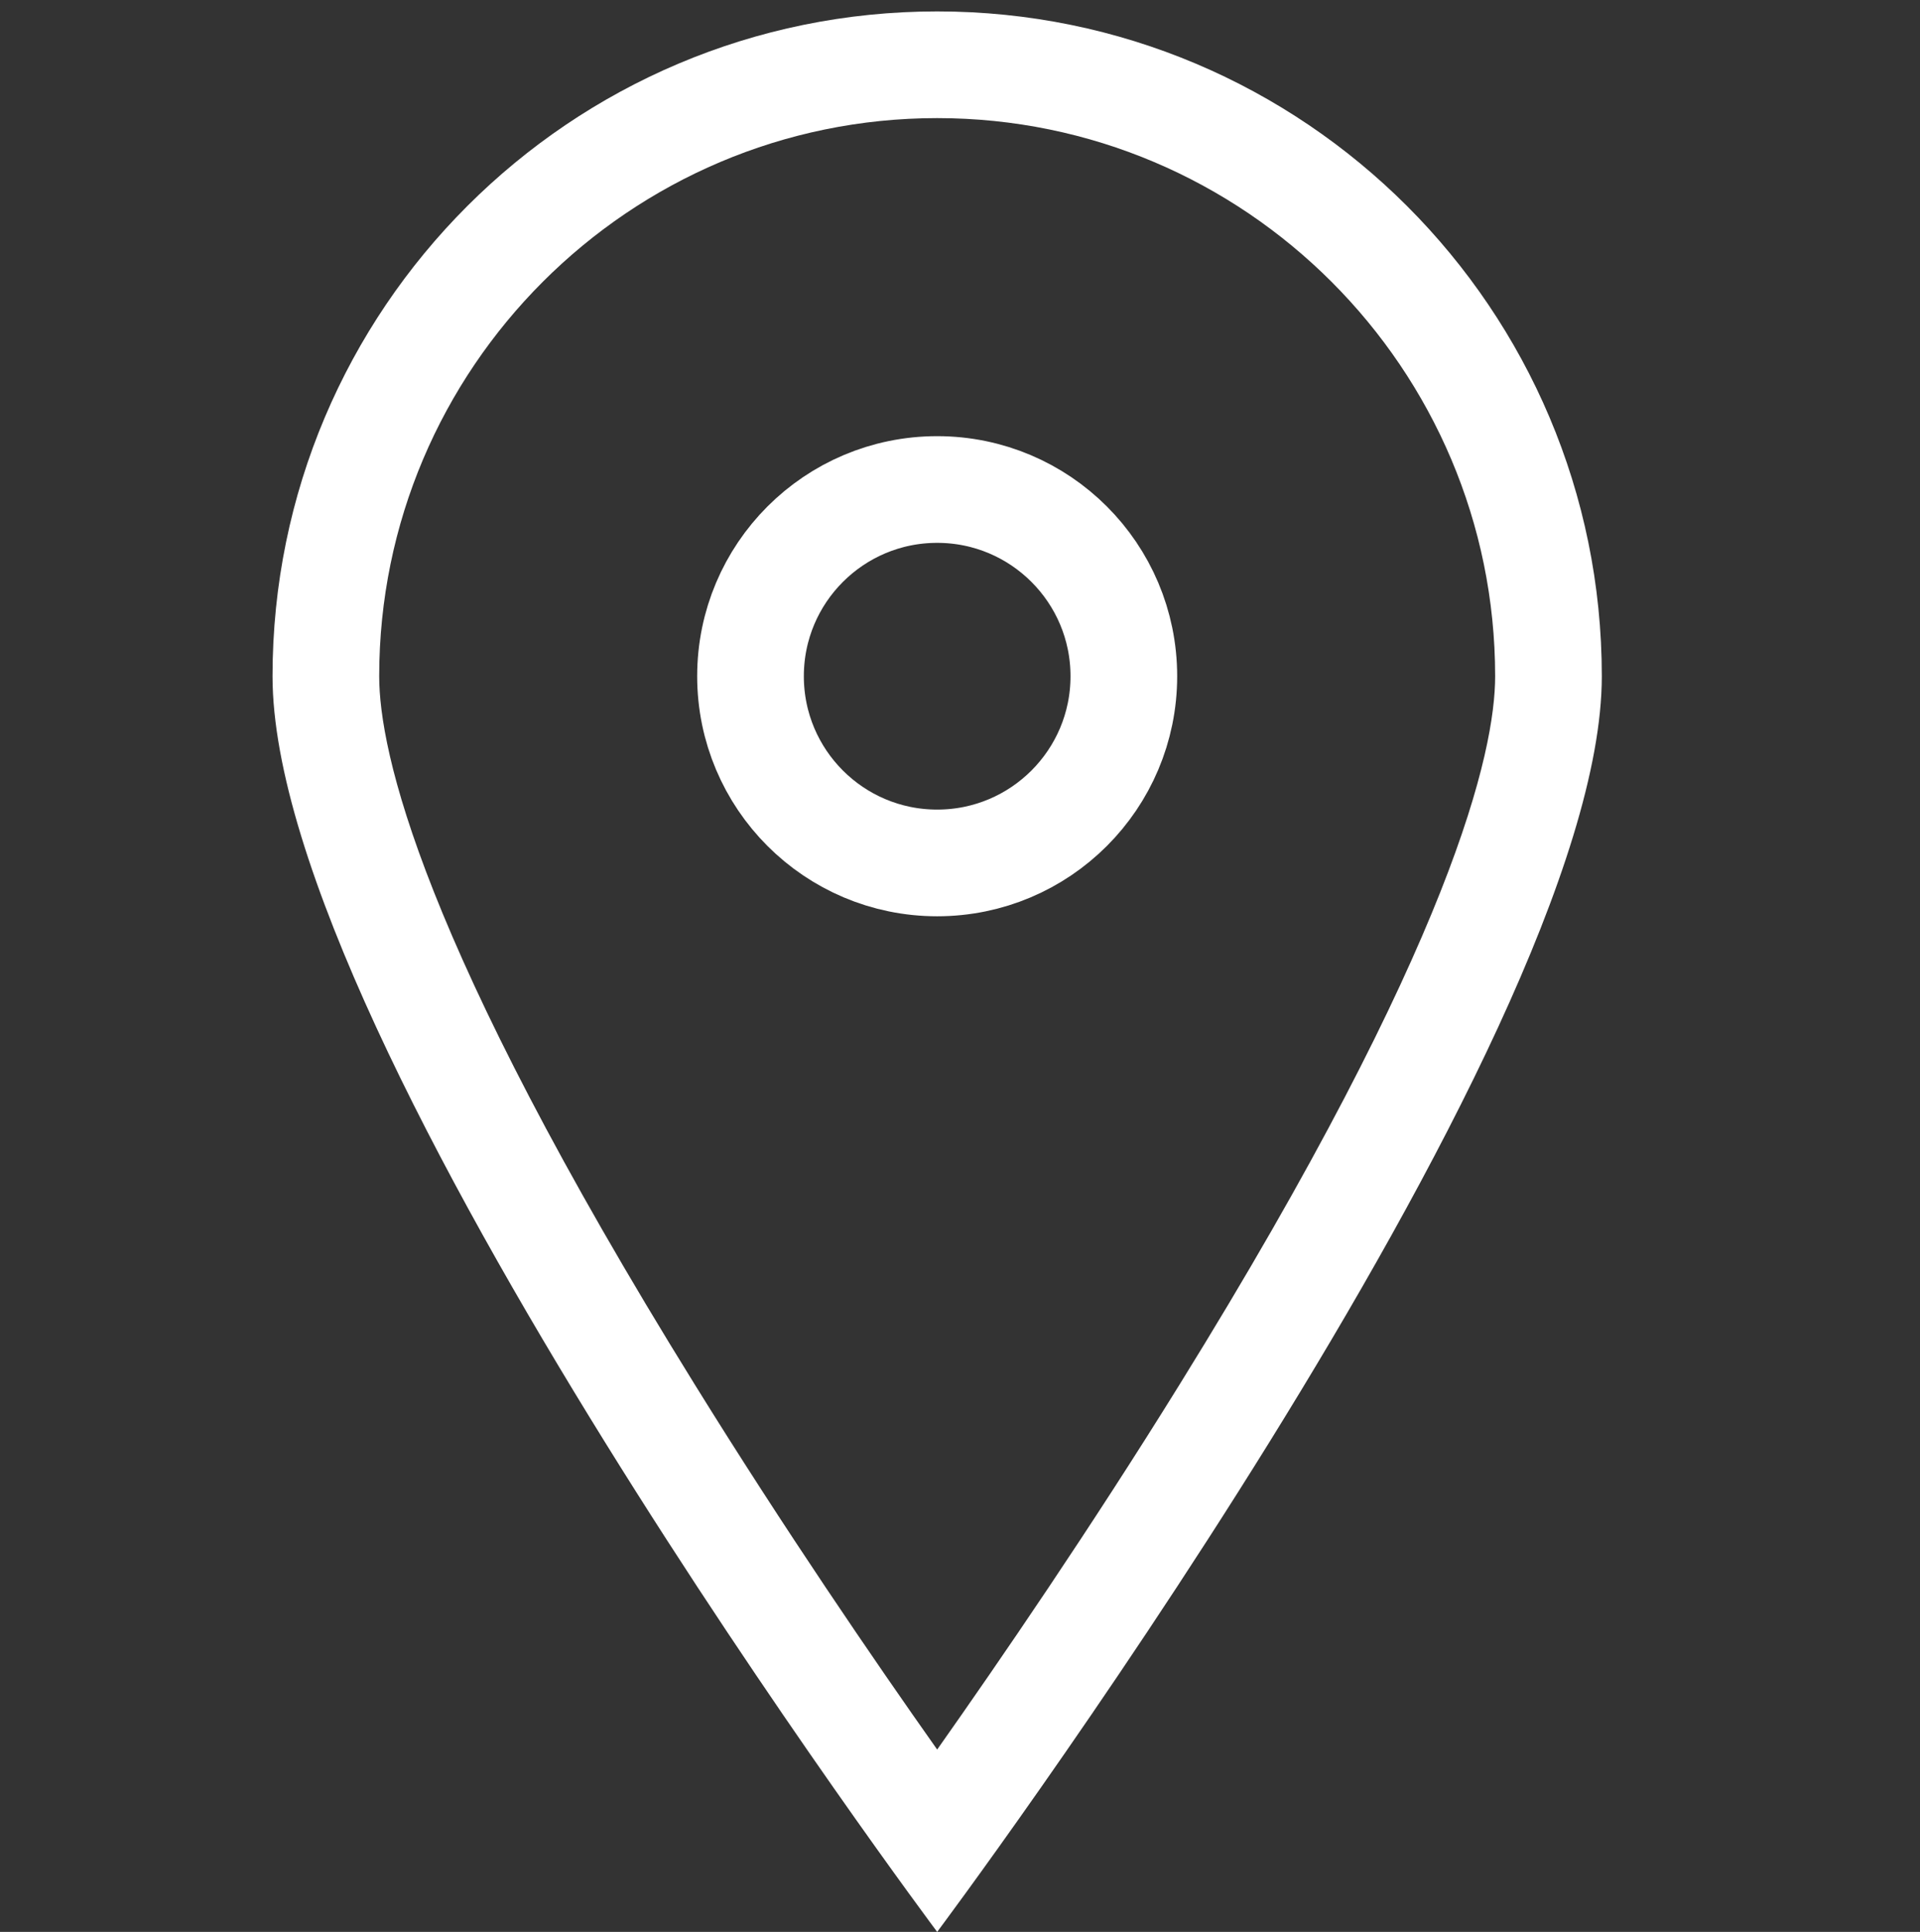
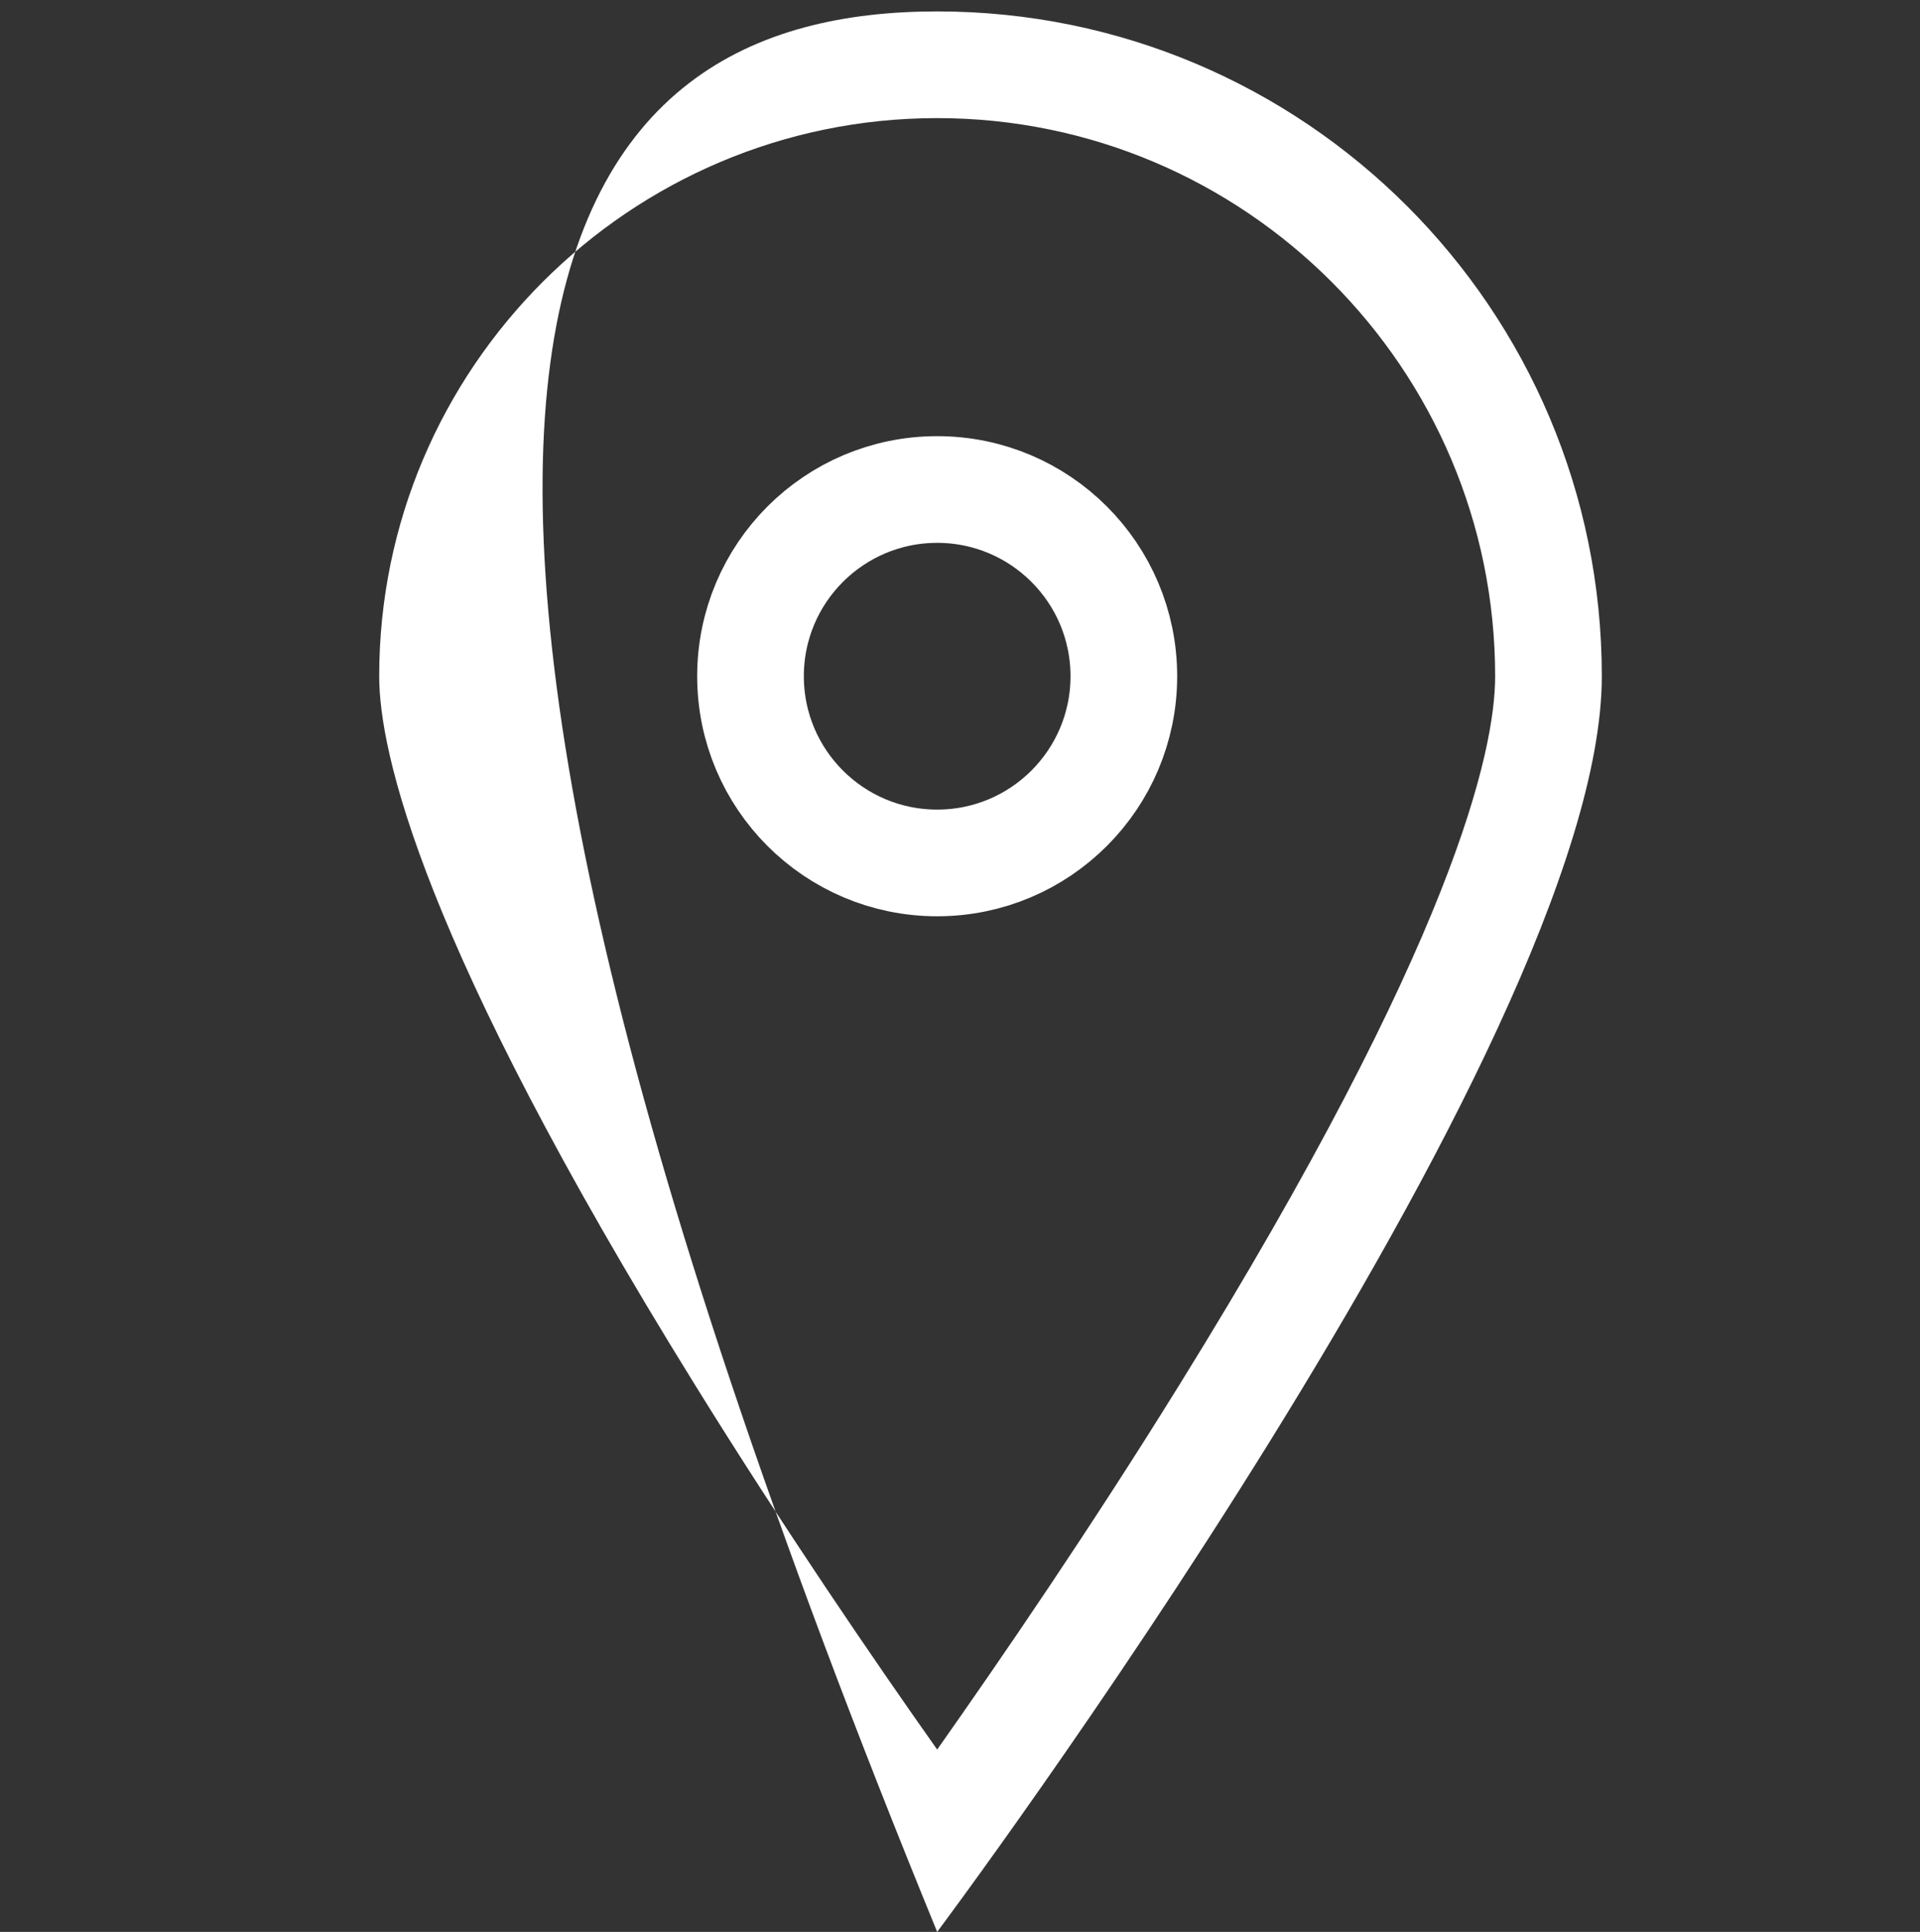
<svg xmlns="http://www.w3.org/2000/svg" width="18" height="18.107" viewBox="0 0 18 18.107">
  <rect x="0" y="0" width="18" height="18.107" fill="#333333" stroke="none" />
  <rect width="18" height="18" fill="none" />
  <g transform="translate(2.555 0.107)" fill="none" stroke-miterlimit="10">
    <path d="M12.462,6.231C12.462,9.678,6.231,18,6.231,18S0,9.678,0,6.231a6.231,6.231,0,0,1,12.462,0Z" stroke="none" />
-     <path d="M 6.231 1 C 3.347 1 1 3.347 1 6.231 C 1 6.928 1.384 8.718 3.958 12.869 C 4.795 14.22 5.639 15.453 6.231 16.291 C 6.822 15.453 7.667 14.22 8.504 12.869 C 11.077 8.718 11.462 6.928 11.462 6.231 C 11.462 3.347 9.115 1 6.231 1 M 6.231 0 C 9.672 0 12.462 2.79 12.462 6.231 C 12.462 9.678 6.231 18 6.231 18 C 6.231 18 -9.5367431640625e-07 9.678 -9.5367431640625e-07 6.231 C -9.5367431640625e-07 2.79 2.79 0 6.231 0 Z" stroke="none" fill="#fff" />
+     <path d="M 6.231 1 C 3.347 1 1 3.347 1 6.231 C 1 6.928 1.384 8.718 3.958 12.869 C 4.795 14.22 5.639 15.453 6.231 16.291 C 6.822 15.453 7.667 14.22 8.504 12.869 C 11.077 8.718 11.462 6.928 11.462 6.231 C 11.462 3.347 9.115 1 6.231 1 M 6.231 0 C 9.672 0 12.462 2.79 12.462 6.231 C 12.462 9.678 6.231 18 6.231 18 C -9.5367431640625e-07 2.79 2.79 0 6.231 0 Z" stroke="none" fill="#fff" />
  </g>
  <g transform="translate(6.536 4.088)" fill="none" stroke="#fff" stroke-miterlimit="10" stroke-width="1">
-     <circle cx="2.25" cy="2.25" r="2.25" stroke="none" />
    <circle cx="2.25" cy="2.25" r="1.75" fill="none" />
  </g>
</svg>